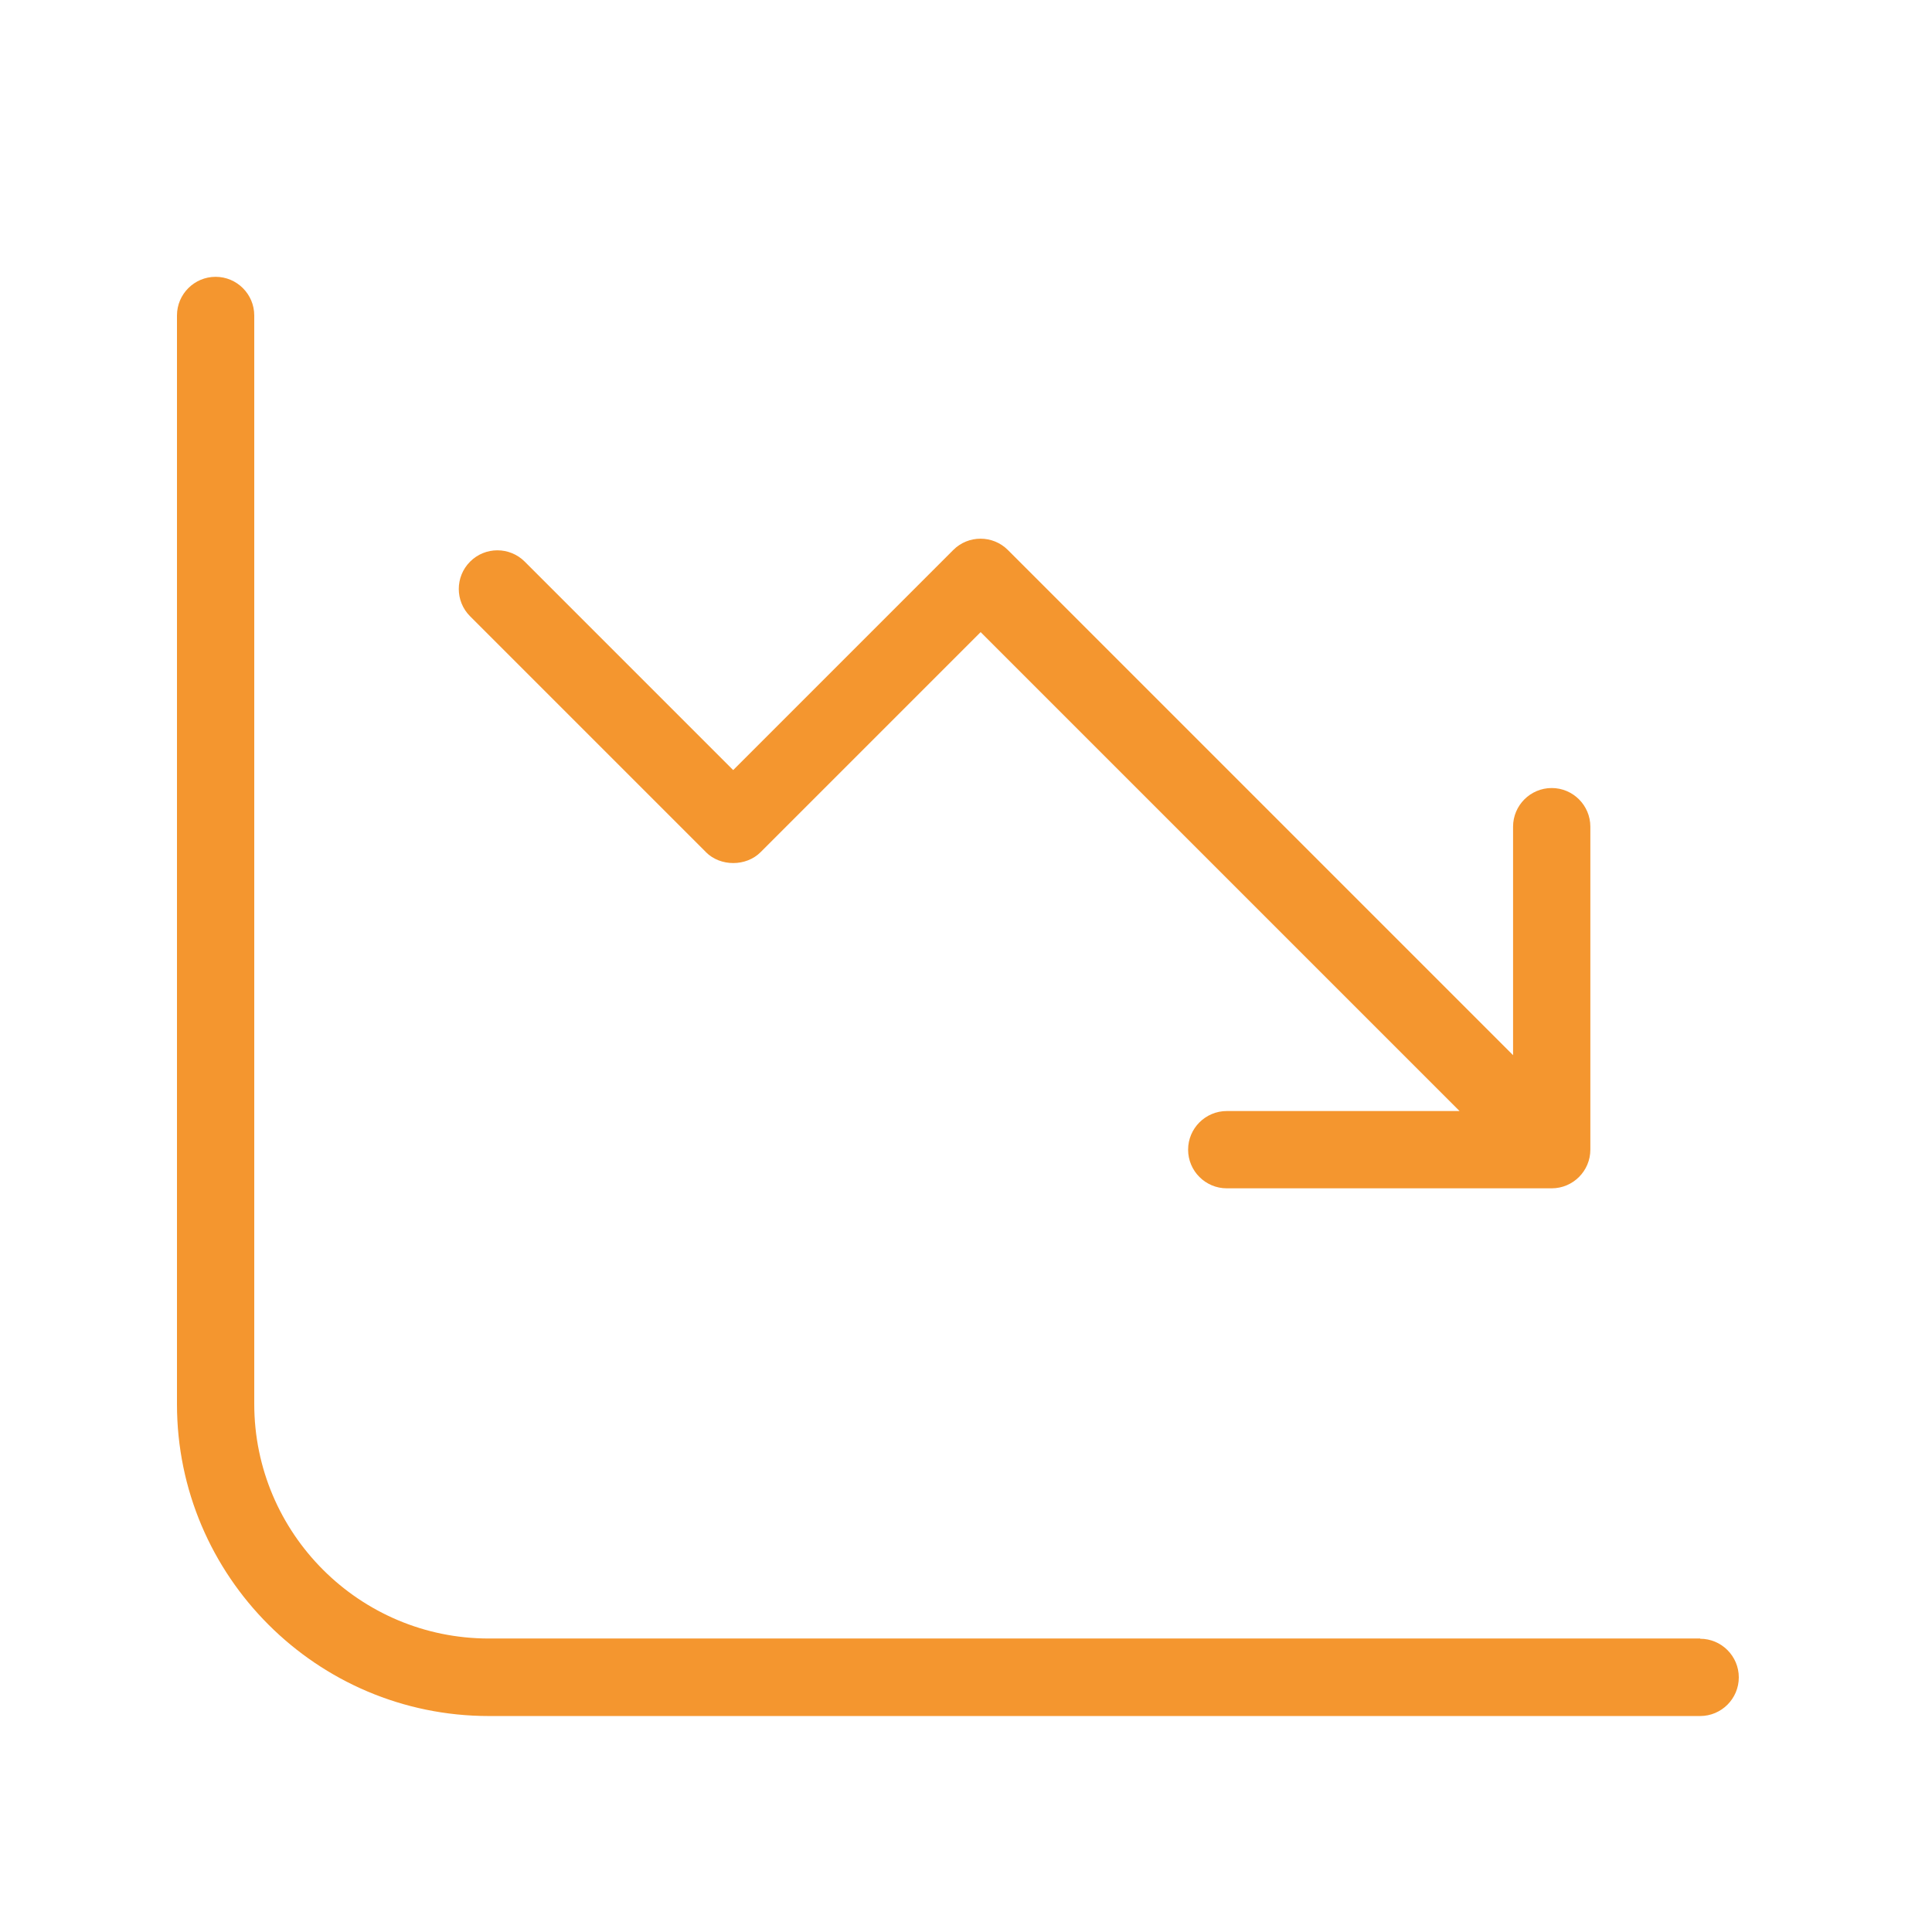
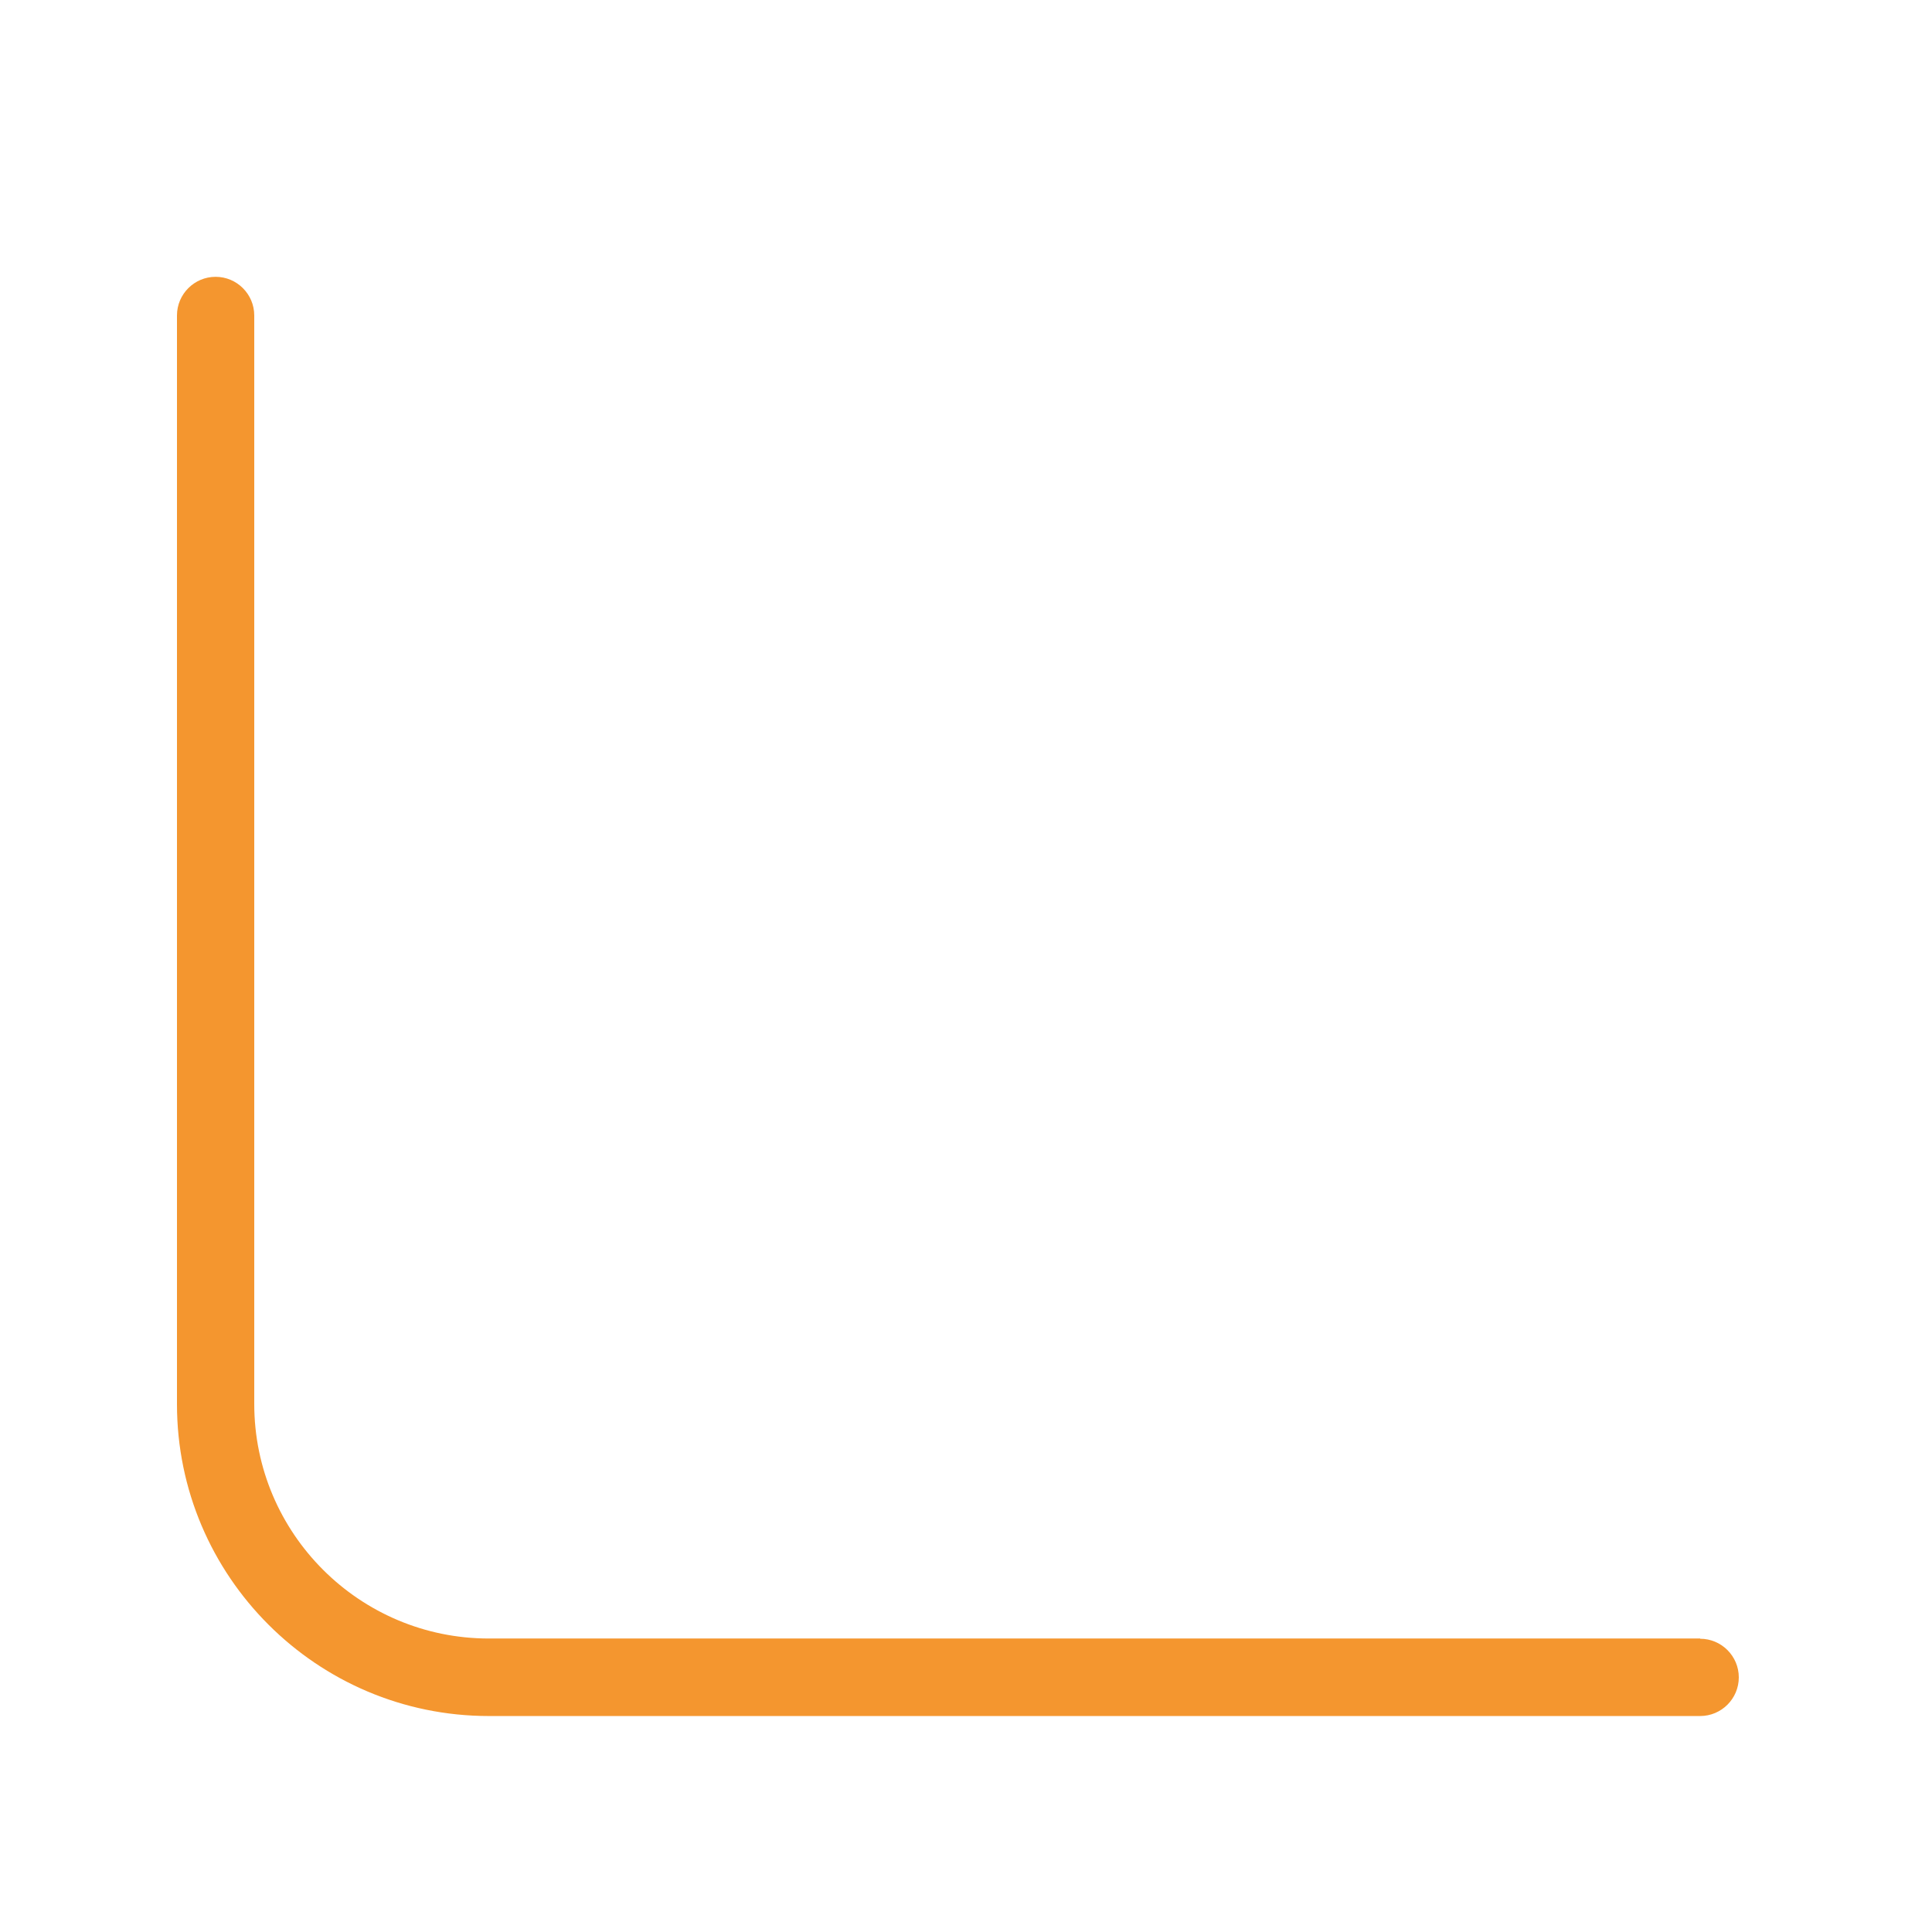
<svg xmlns="http://www.w3.org/2000/svg" viewBox="0 0 100 100" fill-rule="evenodd">
  <path d="m88 84.809h-62.699c-6.691 0-12.141-5.441-12.141-12.141v-56.34c0-1.102-0.898-2-2-2-1.102 0-2 0.898-2 2v56.352c0 8.898 7.238 16.141 16.141 16.141h62.699c1.102 0 2-0.898 2-2 0-1.102-0.898-2-2-2z" fill="#f4962f" />
-   <path d="m36.539 44.109c0.75 0.75 2.078 0.75 2.828 0l11.391-11.391 24.789 24.789h-12.051c-1.102 0-2 0.898-2 2 0 1.102 0.898 2 2 2h16.82c1.102 0 2-0.898 2-2v-16.719c0-1.102-0.898-2-2-2-1.102 0-2 0.898-2 2v11.828l-26.148-26.148c-0.781-0.781-2.051-0.781-2.828 0l-11.391 11.391-10.789-10.789c-0.781-0.781-2.051-0.781-2.828 0-0.781 0.781-0.781 2.051 0 2.828l12.199 12.199z" fill="#f4962f" />
</svg>